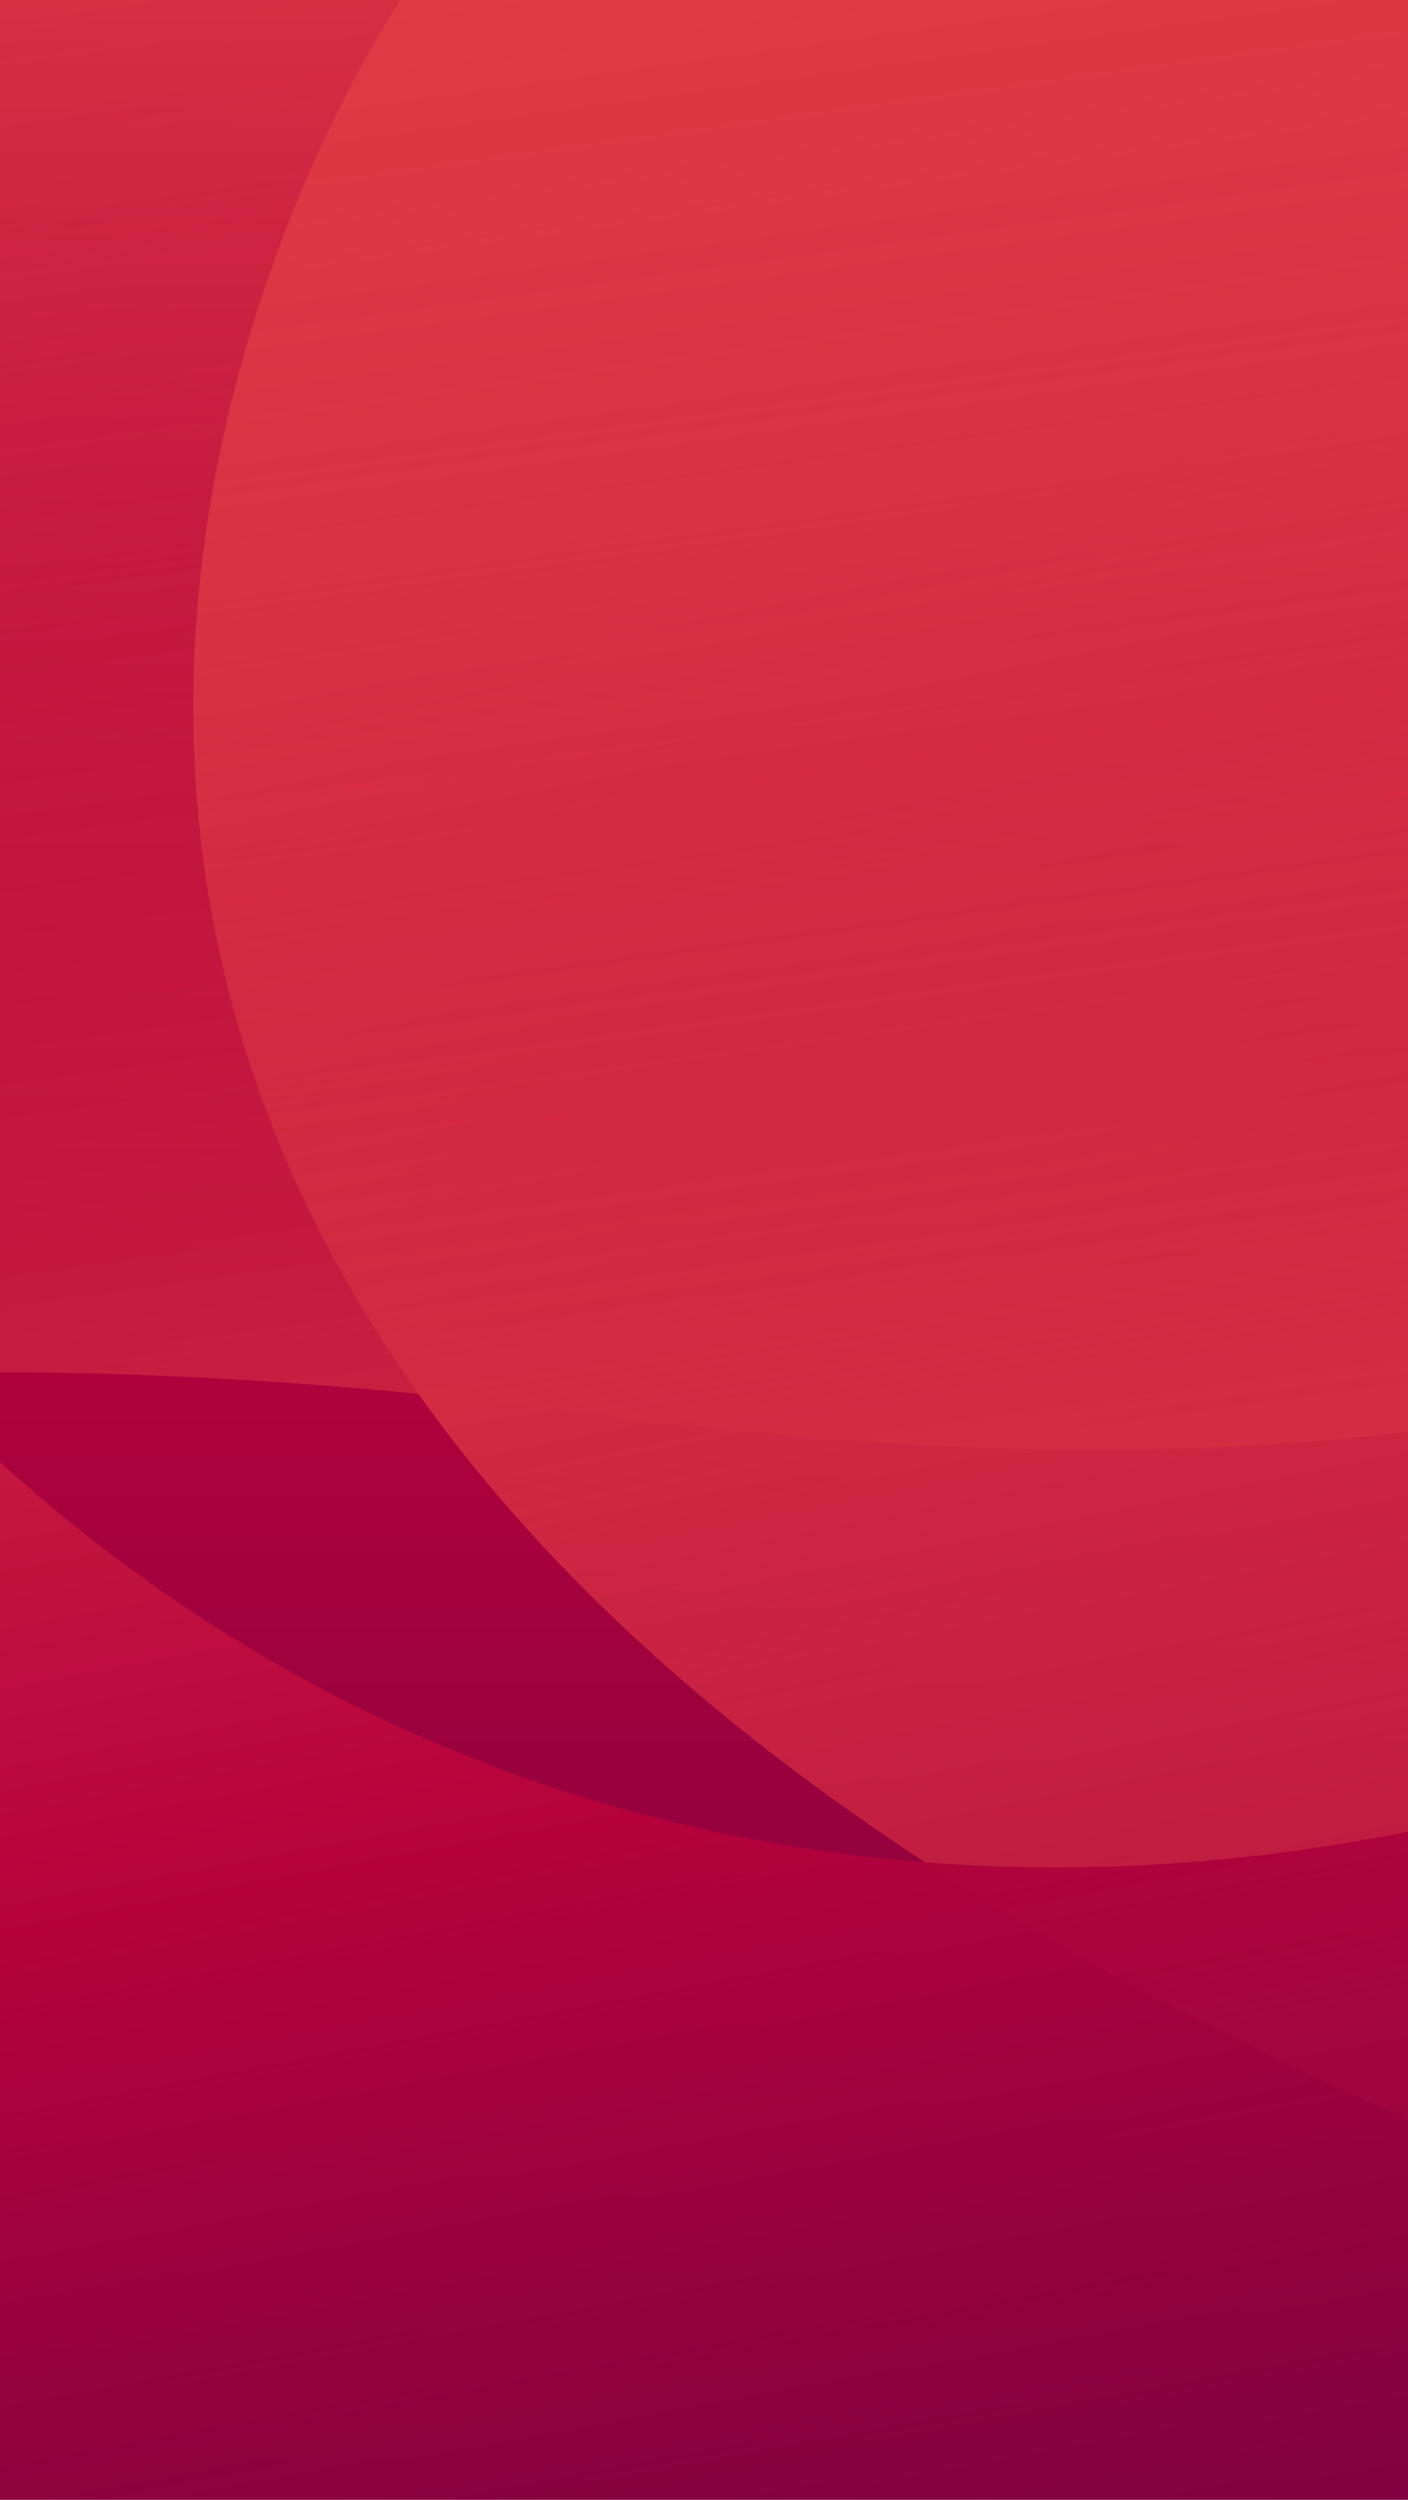
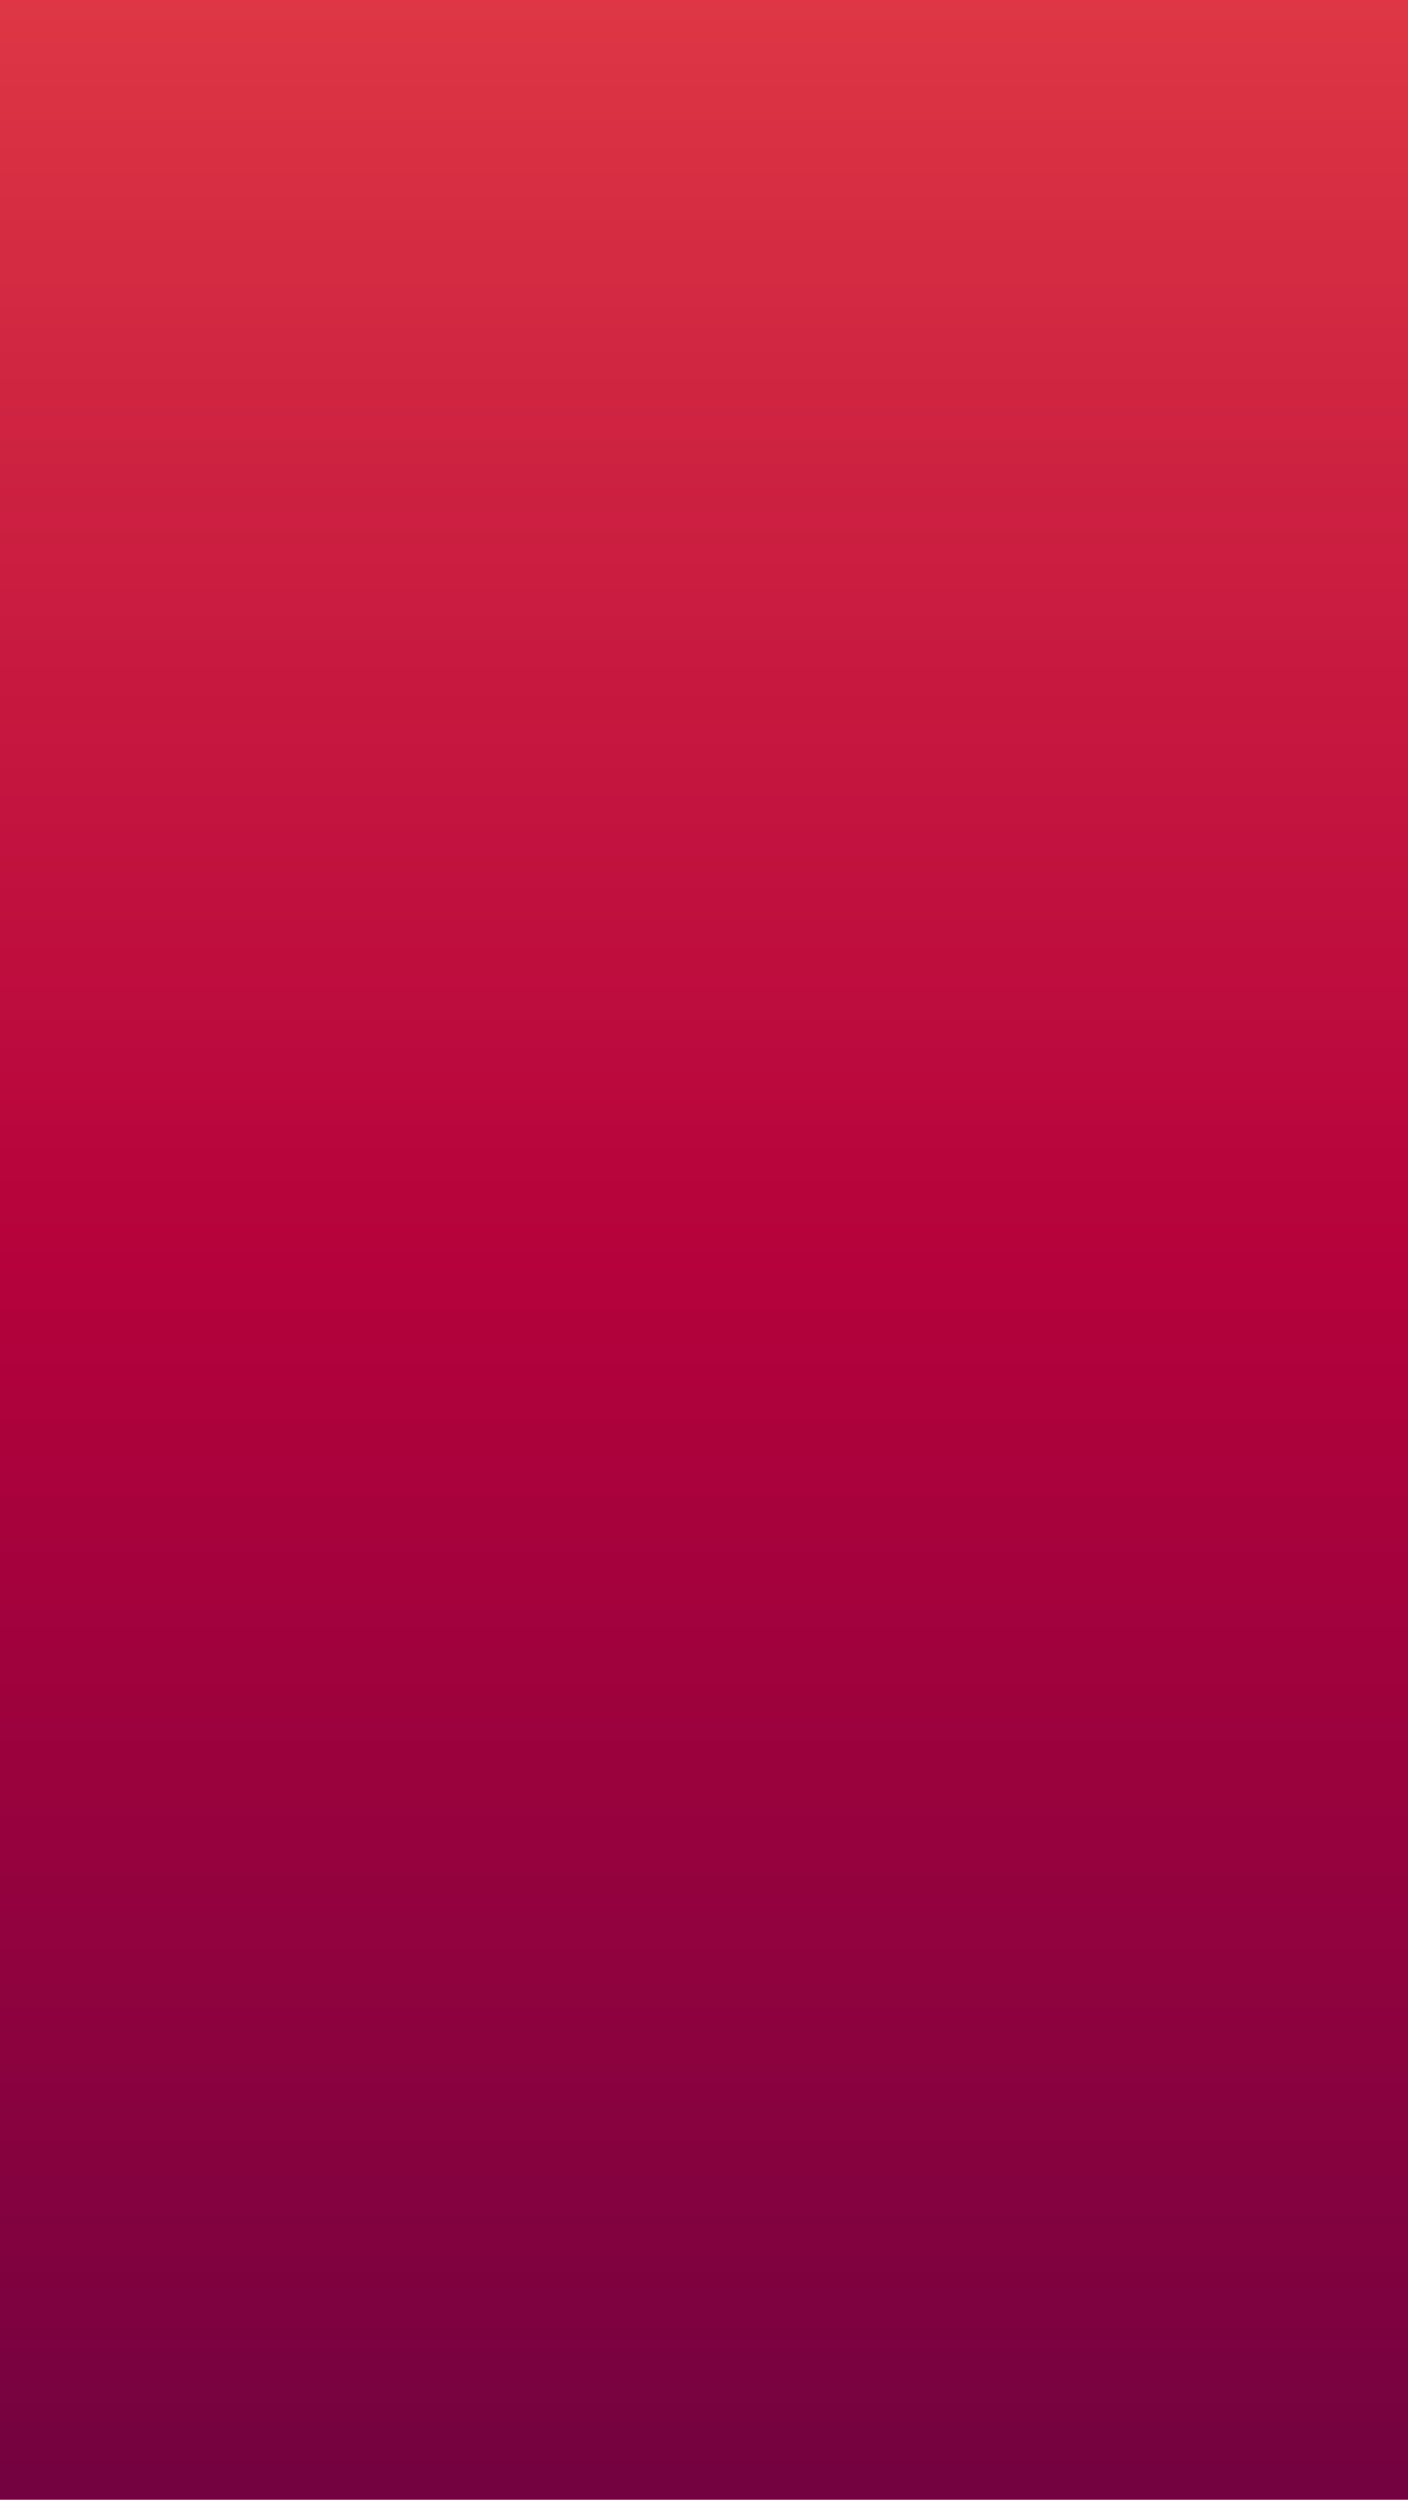
<svg xmlns="http://www.w3.org/2000/svg" width="320" height="568" viewBox="0 0 320 568" fill="none">
  <path d="M831.646 0H-511V896H831.646V0Z" fill="url(#paint0_linear_907_26775)" />
-   <path d="M831.646 327.868C831.646 327.868 680.375 179.582 560.432 429.703C440.489 679.824 287.248 892.784 73.499 711.982C-325.715 374.319 -511 644.092 -511 644.092V896H831.646V327.868Z" fill="url(#paint1_linear_907_26775)" />
-   <path d="M91.073 0C91.073 0 -116.681 302.244 340.021 490.028C796.723 677.812 726.874 896 726.874 896H831.647V0H91.073Z" fill="url(#paint2_linear_907_26775)" />
-   <path d="M-511 106.099C-511 106.099 -240.322 -36.735 -79.205 233.878C81.913 504.491 399.314 454.849 558.105 282.625C731.217 94.808 831.646 193.914 831.646 193.914V654.493C831.646 654.493 599.458 373.128 306.224 600.729C-100.15 916.146 -511 677.791 -511 677.791V106.099Z" fill="url(#paint3_linear_907_26775)" />
-   <path d="M542.105 0C542.105 0 657.168 390.441 133.568 321.164C-390.032 251.886 -511 588.761 -511 588.761V0H542.105Z" fill="url(#paint4_linear_907_26775)" />
  <defs>
    <linearGradient id="paint0_linear_907_26775" x1="160.087" y1="-73.472" x2="160.087" y2="1032.54" gradientUnits="userSpaceOnUse">
      <stop stop-color="#E94546" />
      <stop offset="0.159" stop-color="#CE2241" />
      <stop offset="0.326" stop-color="#B5023C" />
      <stop offset="0.356" stop-color="#AD023C" />
      <stop offset="0.574" stop-color="#750240" />
      <stop offset="0.762" stop-color="#4C0342" />
      <stop offset="0.91" stop-color="#330343" />
      <stop offset="1" stop-color="#2A0344" />
    </linearGradient>
    <linearGradient id="paint1_linear_907_26775" x1="134.792" y1="484.166" x2="257.835" y2="1102.42" gradientUnits="userSpaceOnUse">
      <stop stop-color="#E94546" />
      <stop offset="0.221" stop-color="#D72E43" stop-opacity="0.779" />
      <stop offset="0.488" stop-color="#C7193F" stop-opacity="0.512" />
      <stop offset="0.75" stop-color="#BD0C3E" stop-opacity="0.25" />
      <stop offset="1" stop-color="#BA083D" stop-opacity="0" />
    </linearGradient>
    <linearGradient id="paint2_linear_907_26775" x1="433.084" y1="70.621" x2="635.409" y2="1086.63" gradientUnits="userSpaceOnUse">
      <stop stop-color="#E94546" />
      <stop offset="0.221" stop-color="#D72E43" stop-opacity="0.779" />
      <stop offset="0.488" stop-color="#C7193F" stop-opacity="0.512" />
      <stop offset="0.75" stop-color="#BD0C3E" stop-opacity="0.25" />
      <stop offset="1" stop-color="#BA083D" stop-opacity="0" />
    </linearGradient>
    <linearGradient id="paint3_linear_907_26775" x1="96.687" y1="95.247" x2="278.502" y2="1066.28" gradientUnits="userSpaceOnUse">
      <stop stop-color="#E94546" />
      <stop offset="0.159" stop-color="#CE2241" />
      <stop offset="0.326" stop-color="#B5023C" />
      <stop offset="0.356" stop-color="#AD023C" stop-opacity="0.955" />
      <stop offset="0.574" stop-color="#750240" stop-opacity="0.631" />
      <stop offset="0.762" stop-color="#4C0342" stop-opacity="0.352" />
      <stop offset="0.91" stop-color="#330343" stop-opacity="0.133" />
      <stop offset="1" stop-color="#2A0344" stop-opacity="0" />
    </linearGradient>
    <linearGradient id="paint4_linear_907_26775" x1="44.105" y1="491.72" x2="-37.353" y2="-93.531" gradientUnits="userSpaceOnUse">
      <stop stop-color="#E94546" />
      <stop offset="0.221" stop-color="#D72E43" stop-opacity="0.779" />
      <stop offset="0.488" stop-color="#C7193F" stop-opacity="0.512" />
      <stop offset="0.75" stop-color="#BD0C3E" stop-opacity="0.25" />
      <stop offset="1" stop-color="#BA083D" stop-opacity="0" />
    </linearGradient>
  </defs>
</svg>